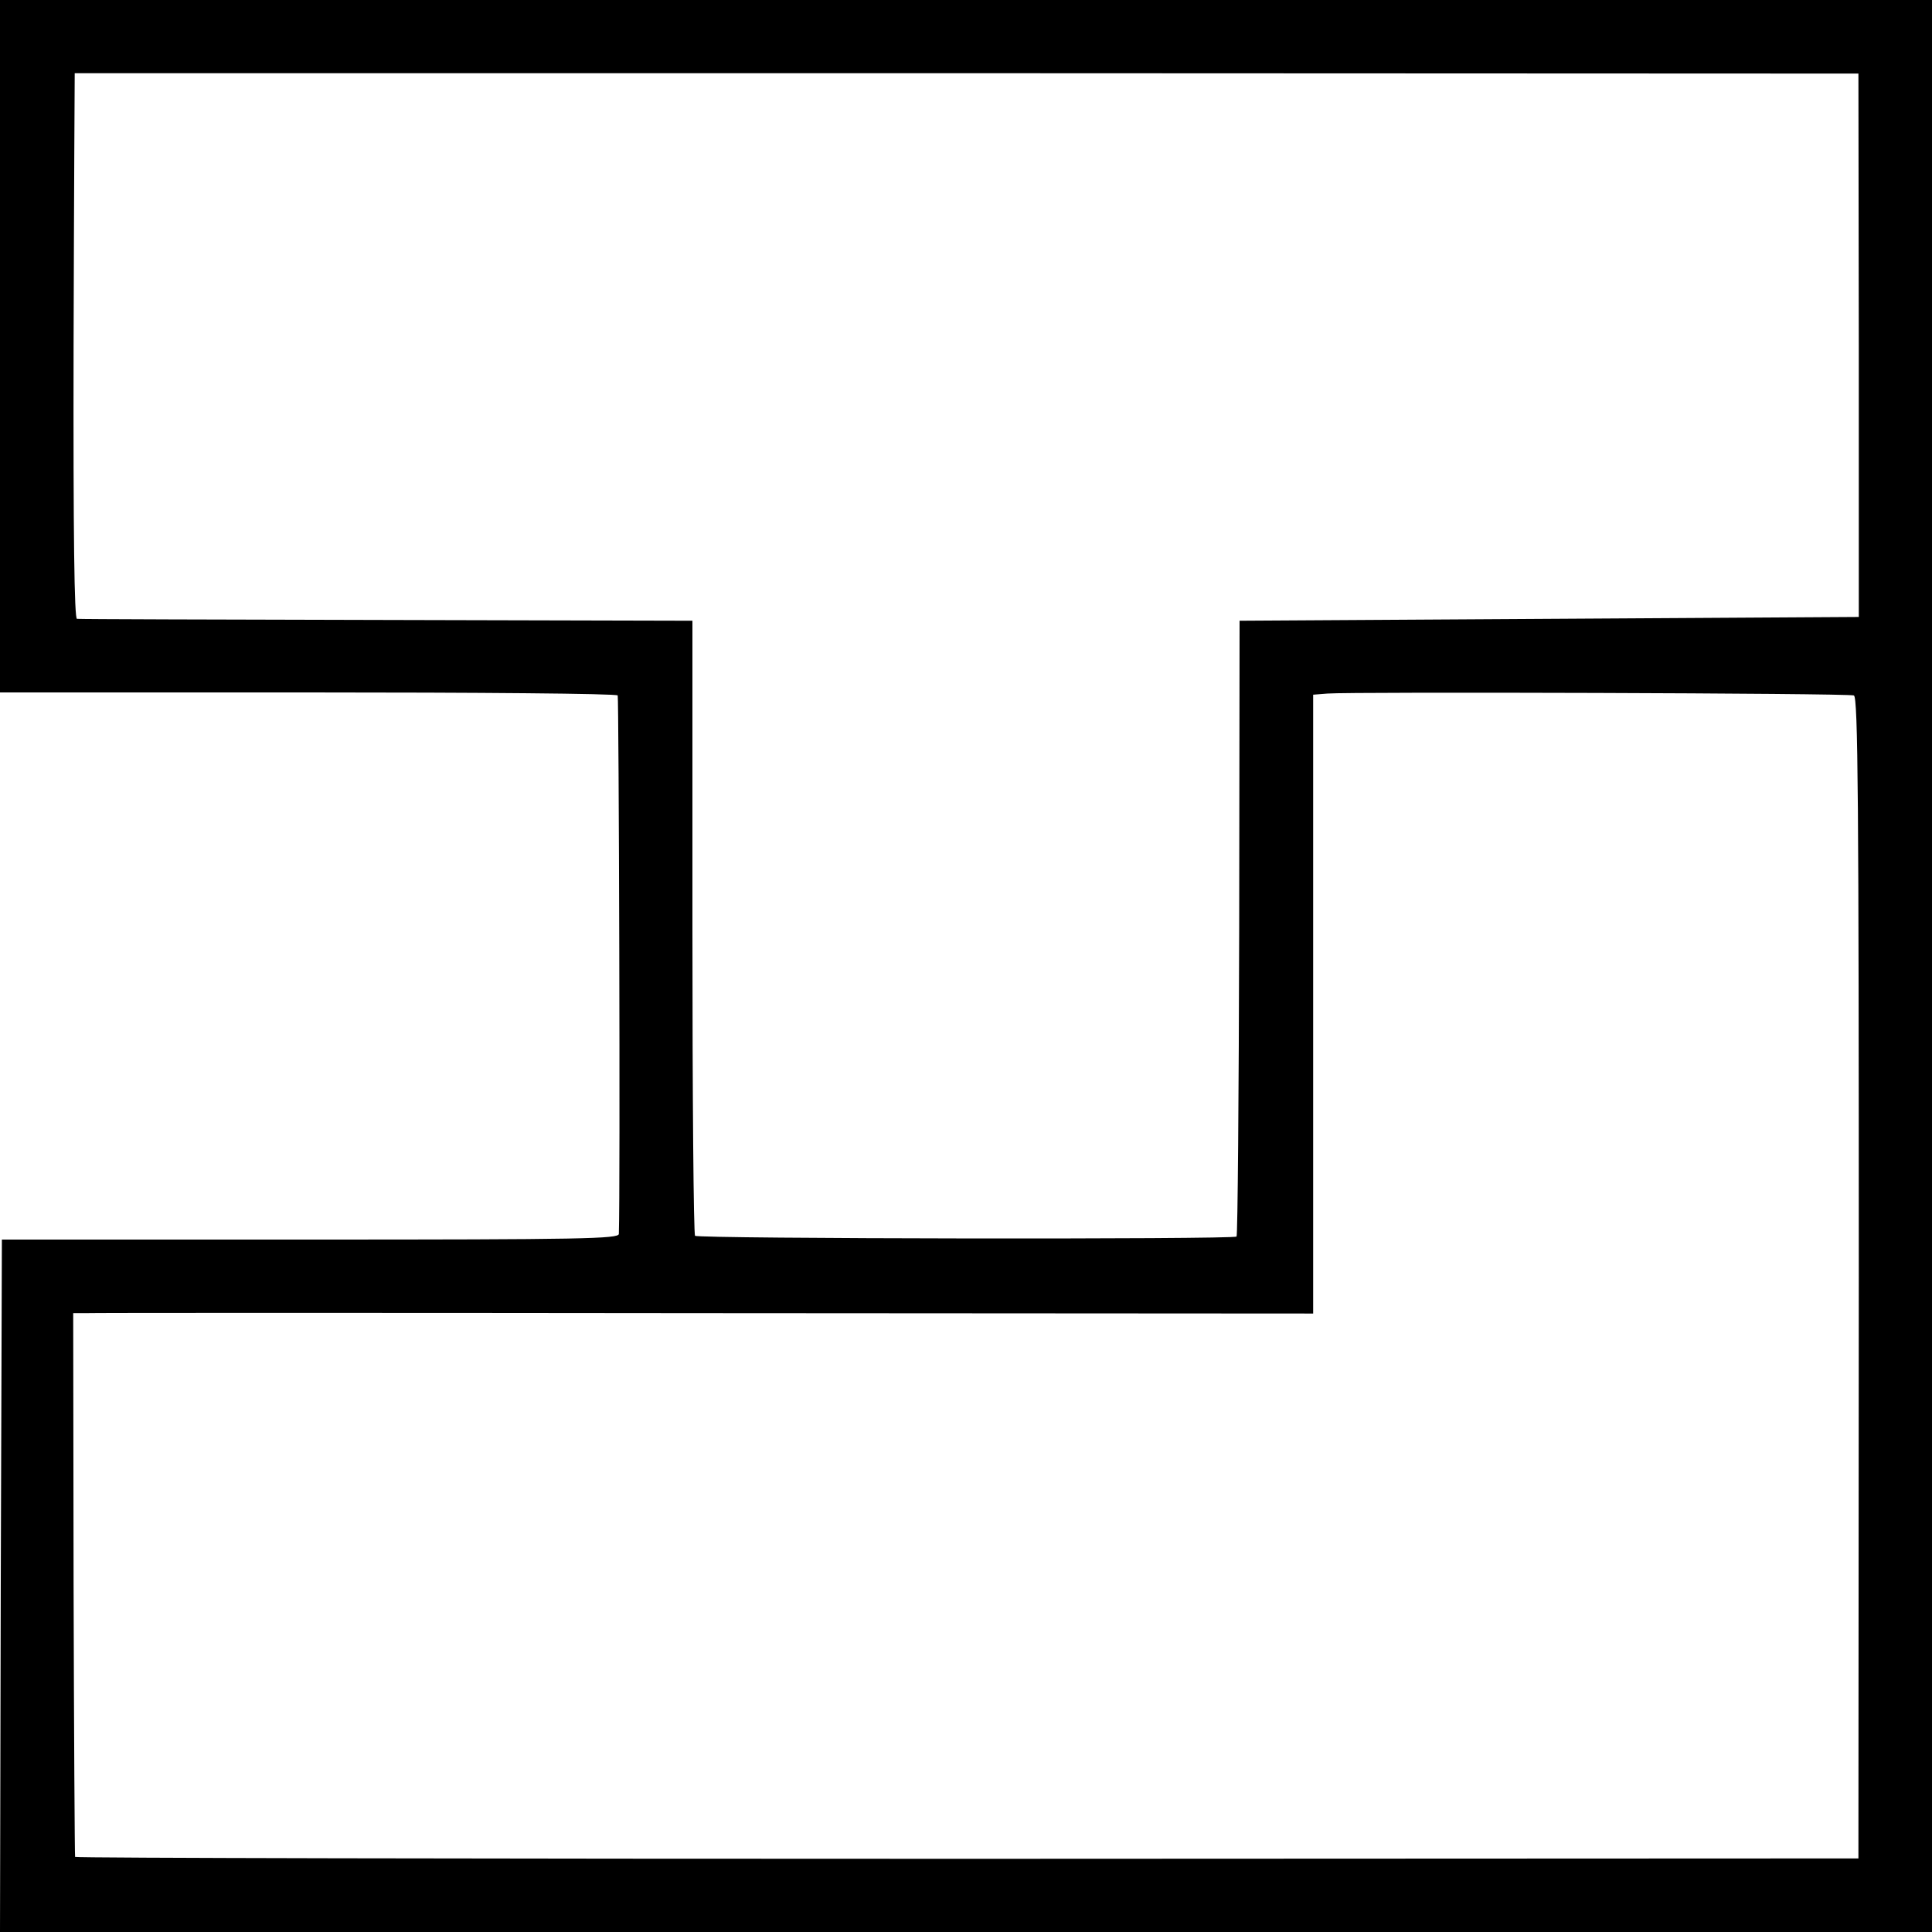
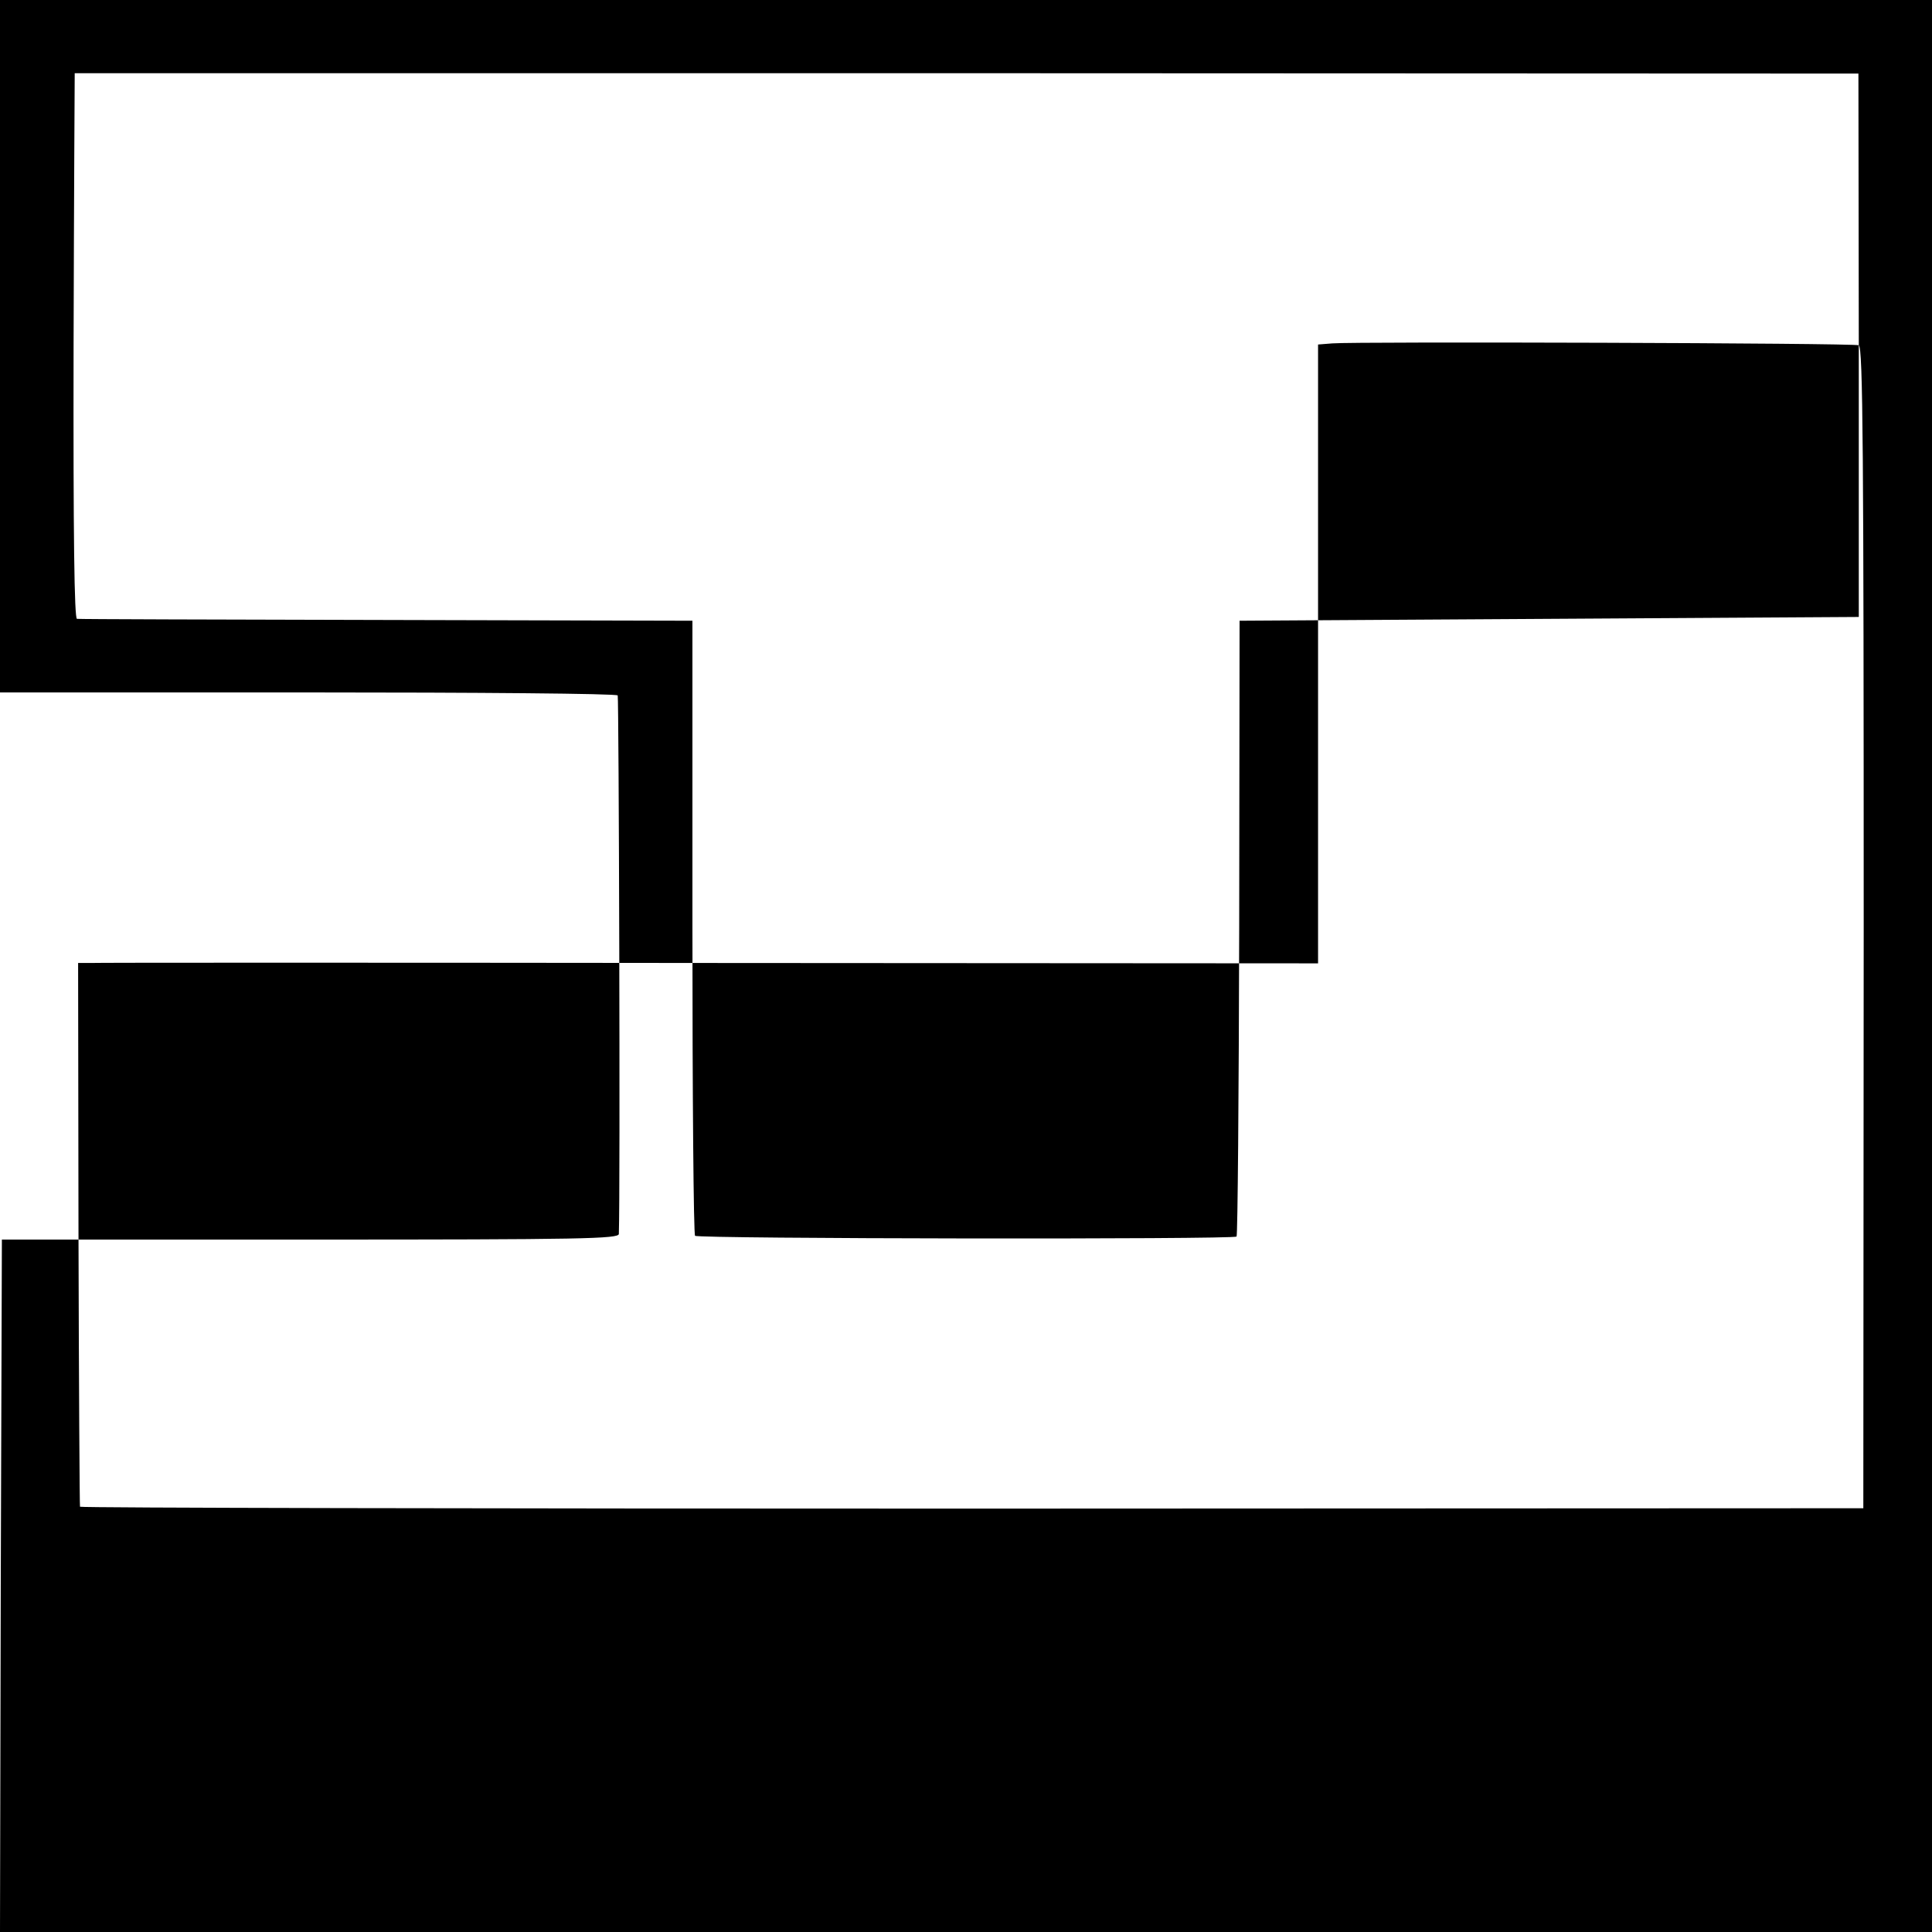
<svg xmlns="http://www.w3.org/2000/svg" version="1.0" width="512pt" height="512pt" viewBox="0 0 512 512" preserveAspectRatio="xMidYMid meet">
  <g transform="translate(0,512) scale(0.1,-0.1)" fill="#000000" stroke="none">
-     <path d="M0 4202 l0 -917 816 0 c449 0 818 -3 821 -8 3 -6 7 -1308 3 -1427 0 -13 -97 -15 -818 -15 l-817 0 -3 -917 -2 -918 2560 0 2560 0 0 2560 0 2560 -2560 0 -2560 0 0 -918z m4926 3 l0 -720 -820 -5 -821 -5 -1 -813 c-1 -447 -4 -816 -7 -819 -8 -8 -1427 -6 -1435 2 -4 4 -7 372 -7 818 l0 812 -810 2 c-445 1 -815 2 -821 3 -7 0 -10 217 -9 723 1 397 3 722 3 723 1 0 1065 0 2365 0 l2362 -1 1 -720z m-13 -928 c11 -4 13 -285 13 -1543 l-1 -1539 -2362 -1 c-1300 0 -2364 2 -2364 5 -1 3 -3 329 -4 724 l-1 717 30 0 c17 1 757 1 1644 0 l1612 -1 0 820 0 820 38 3 c62 5 1381 1 1395 -5z" />
+     <path d="M0 4202 l0 -917 816 0 c449 0 818 -3 821 -8 3 -6 7 -1308 3 -1427 0 -13 -97 -15 -818 -15 l-817 0 -3 -917 -2 -918 2560 0 2560 0 0 2560 0 2560 -2560 0 -2560 0 0 -918z m4926 3 l0 -720 -820 -5 -821 -5 -1 -813 c-1 -447 -4 -816 -7 -819 -8 -8 -1427 -6 -1435 2 -4 4 -7 372 -7 818 l0 812 -810 2 c-445 1 -815 2 -821 3 -7 0 -10 217 -9 723 1 397 3 722 3 723 1 0 1065 0 2365 0 l2362 -1 1 -720z c11 -4 13 -285 13 -1543 l-1 -1539 -2362 -1 c-1300 0 -2364 2 -2364 5 -1 3 -3 329 -4 724 l-1 717 30 0 c17 1 757 1 1644 0 l1612 -1 0 820 0 820 38 3 c62 5 1381 1 1395 -5z" />
  </g>
</svg>